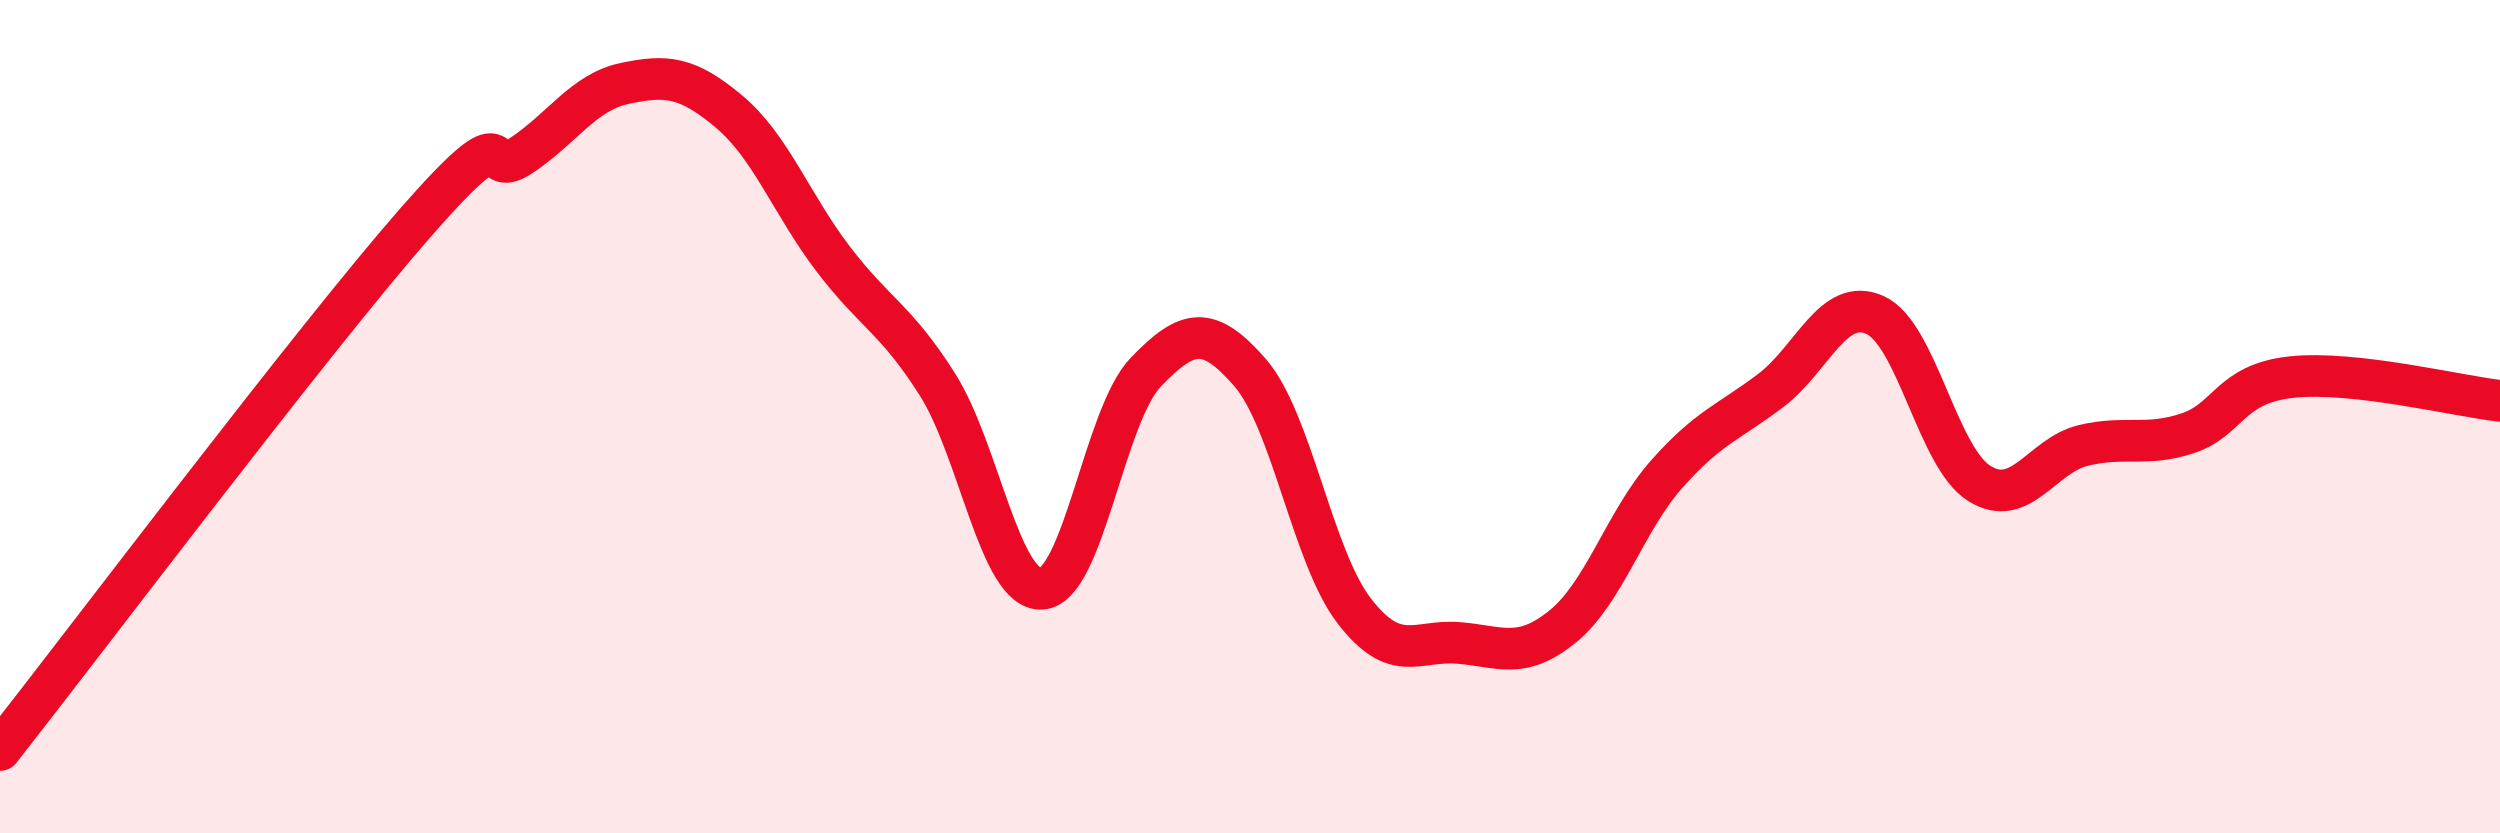
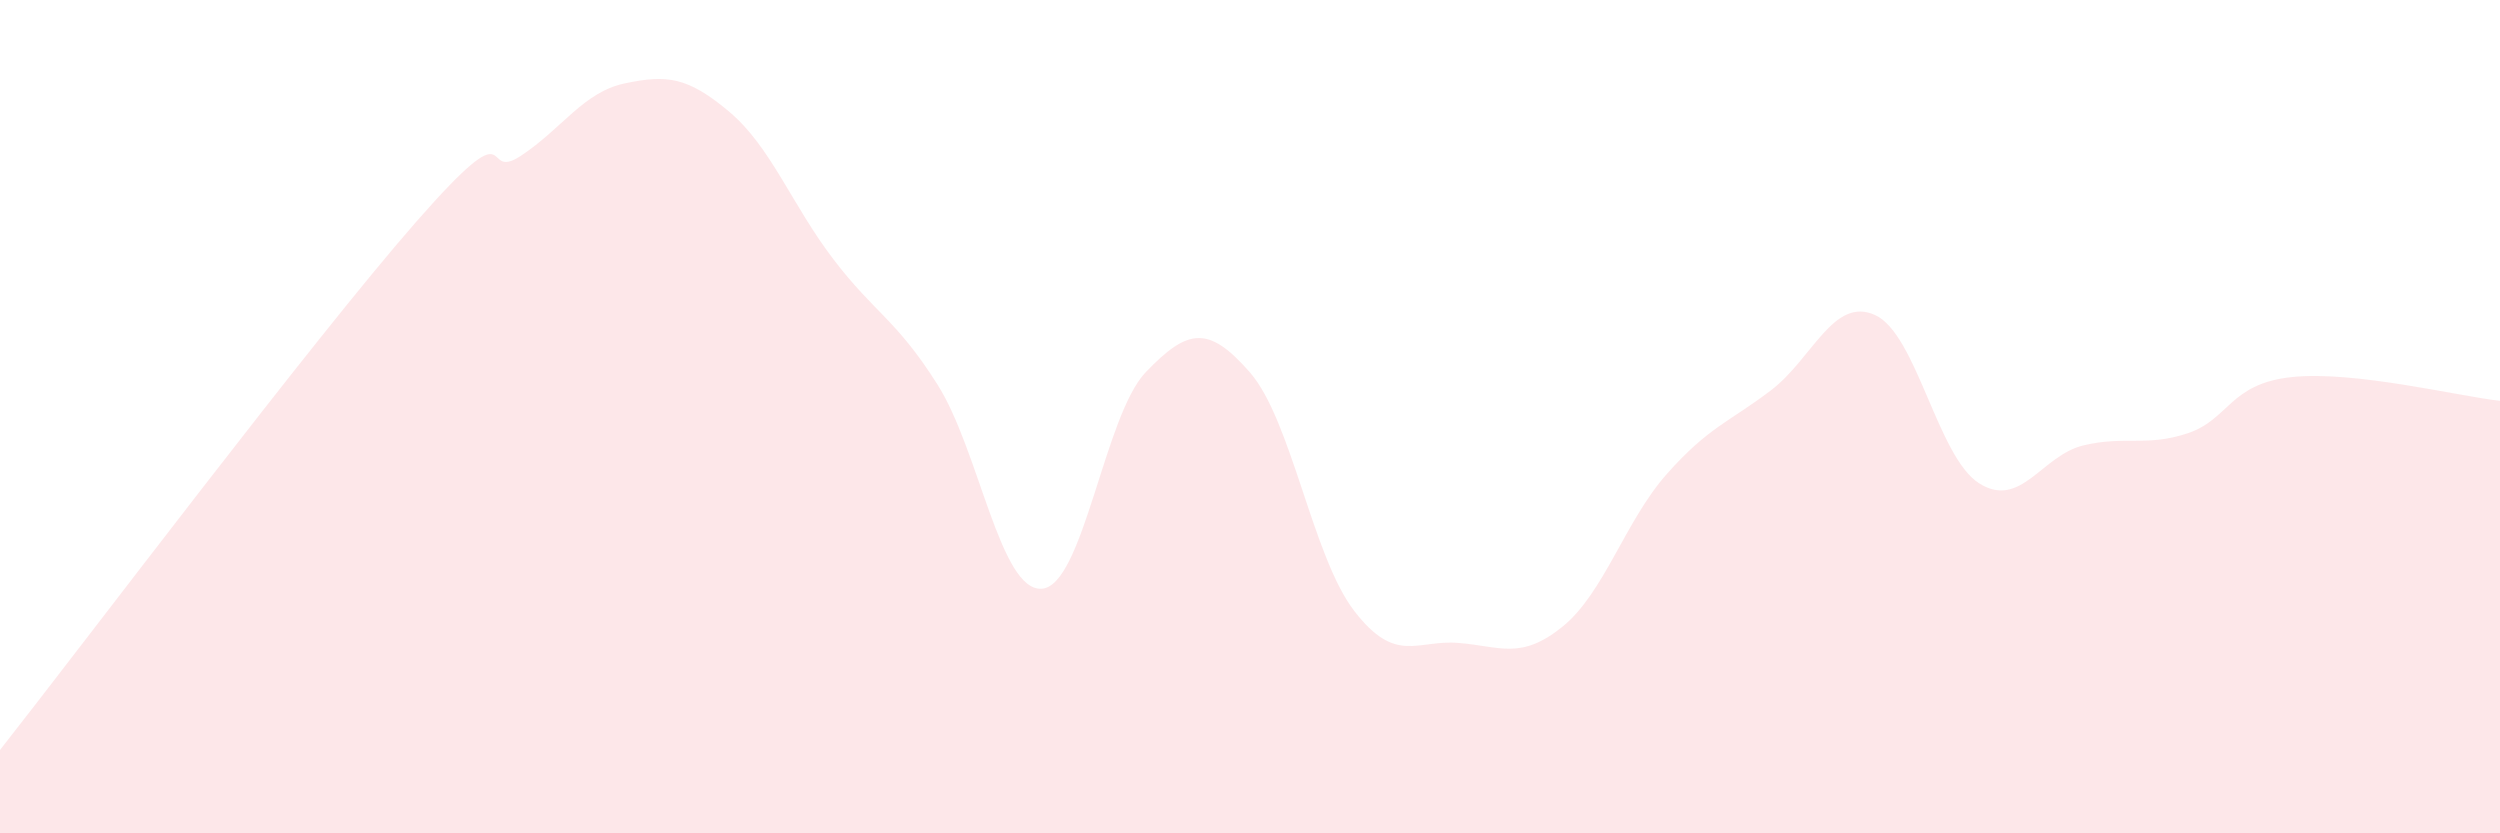
<svg xmlns="http://www.w3.org/2000/svg" width="60" height="20" viewBox="0 0 60 20">
  <path d="M 0,18 C 2,15.46 7.5,8.16 10,5.31 C 12.5,2.46 11.5,4.4 12.5,3.74 C 13.5,3.08 14,2.21 15,2 C 16,1.79 16.5,1.84 17.5,2.68 C 18.5,3.52 19,4.91 20,6.22 C 21,7.53 21.5,7.65 22.5,9.23 C 23.5,10.81 24,14.19 25,14.13 C 26,14.07 26.5,9.97 27.5,8.93 C 28.5,7.89 29,7.79 30,8.94 C 31,10.09 31.5,13.36 32.5,14.66 C 33.5,15.96 34,15.35 35,15.43 C 36,15.51 36.5,15.85 37.5,15.04 C 38.5,14.23 39,12.51 40,11.38 C 41,10.25 41.5,10.13 42.5,9.37 C 43.5,8.61 44,7.11 45,7.56 C 46,8.01 46.5,10.97 47.5,11.6 C 48.5,12.23 49,10.93 50,10.69 C 51,10.45 51.5,10.73 52.5,10.4 C 53.5,10.07 53.5,9.21 55,9.05 C 56.5,8.89 59,9.51 60,9.62L60 20L0 20Z" fill="#EB0A25" opacity="0.1" stroke-linecap="round" stroke-linejoin="round" />
-   <path d="M 0,18 C 2,15.46 7.5,8.16 10,5.31 C 12.5,2.46 11.5,4.4 12.5,3.74 C 13.5,3.08 14,2.21 15,2 C 16,1.79 16.5,1.84 17.5,2.68 C 18.5,3.52 19,4.91 20,6.22 C 21,7.53 21.5,7.65 22.5,9.23 C 23.5,10.81 24,14.19 25,14.13 C 26,14.07 26.5,9.97 27.5,8.93 C 28.5,7.89 29,7.79 30,8.94 C 31,10.09 31.5,13.36 32.5,14.66 C 33.5,15.96 34,15.35 35,15.43 C 36,15.51 36.5,15.85 37.5,15.04 C 38.5,14.23 39,12.51 40,11.38 C 41,10.25 41.5,10.13 42.5,9.37 C 43.5,8.61 44,7.11 45,7.56 C 46,8.01 46.5,10.97 47.5,11.6 C 48.5,12.23 49,10.93 50,10.69 C 51,10.45 51.5,10.73 52.5,10.4 C 53.5,10.07 53.5,9.21 55,9.05 C 56.5,8.89 59,9.51 60,9.62" stroke="#EB0A25" stroke-width="1" fill="none" stroke-linecap="round" stroke-linejoin="round" />
</svg>